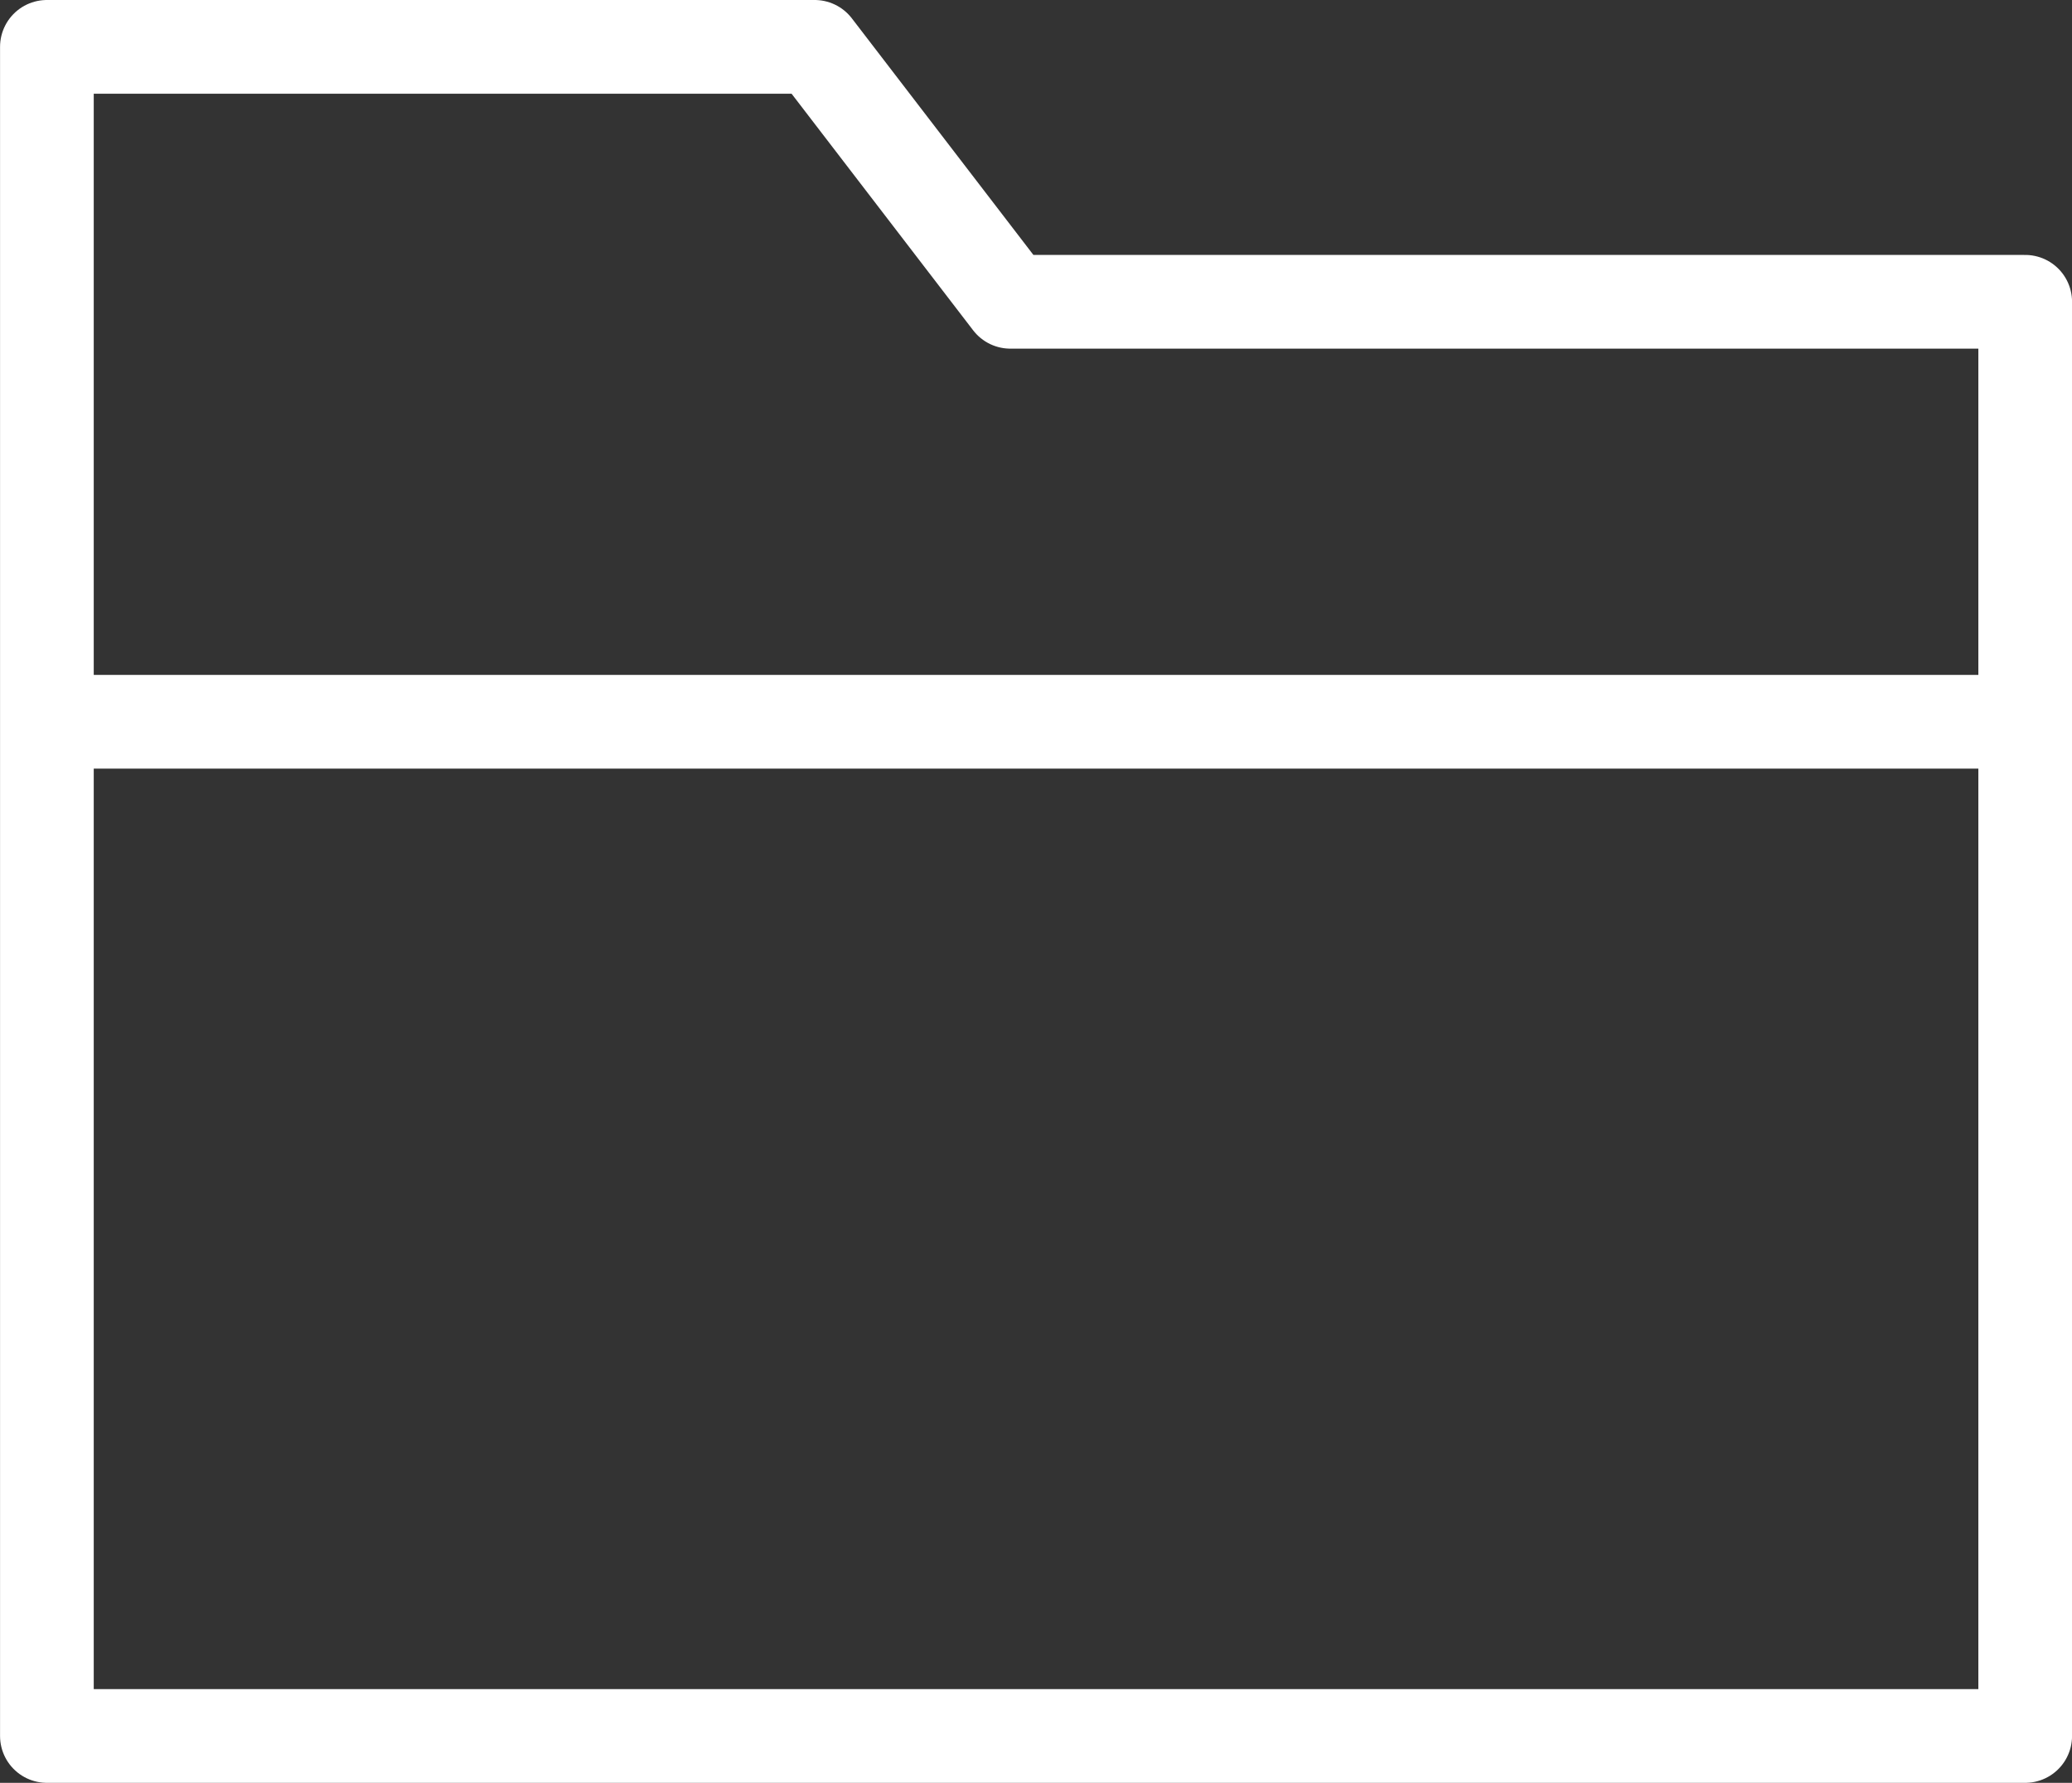
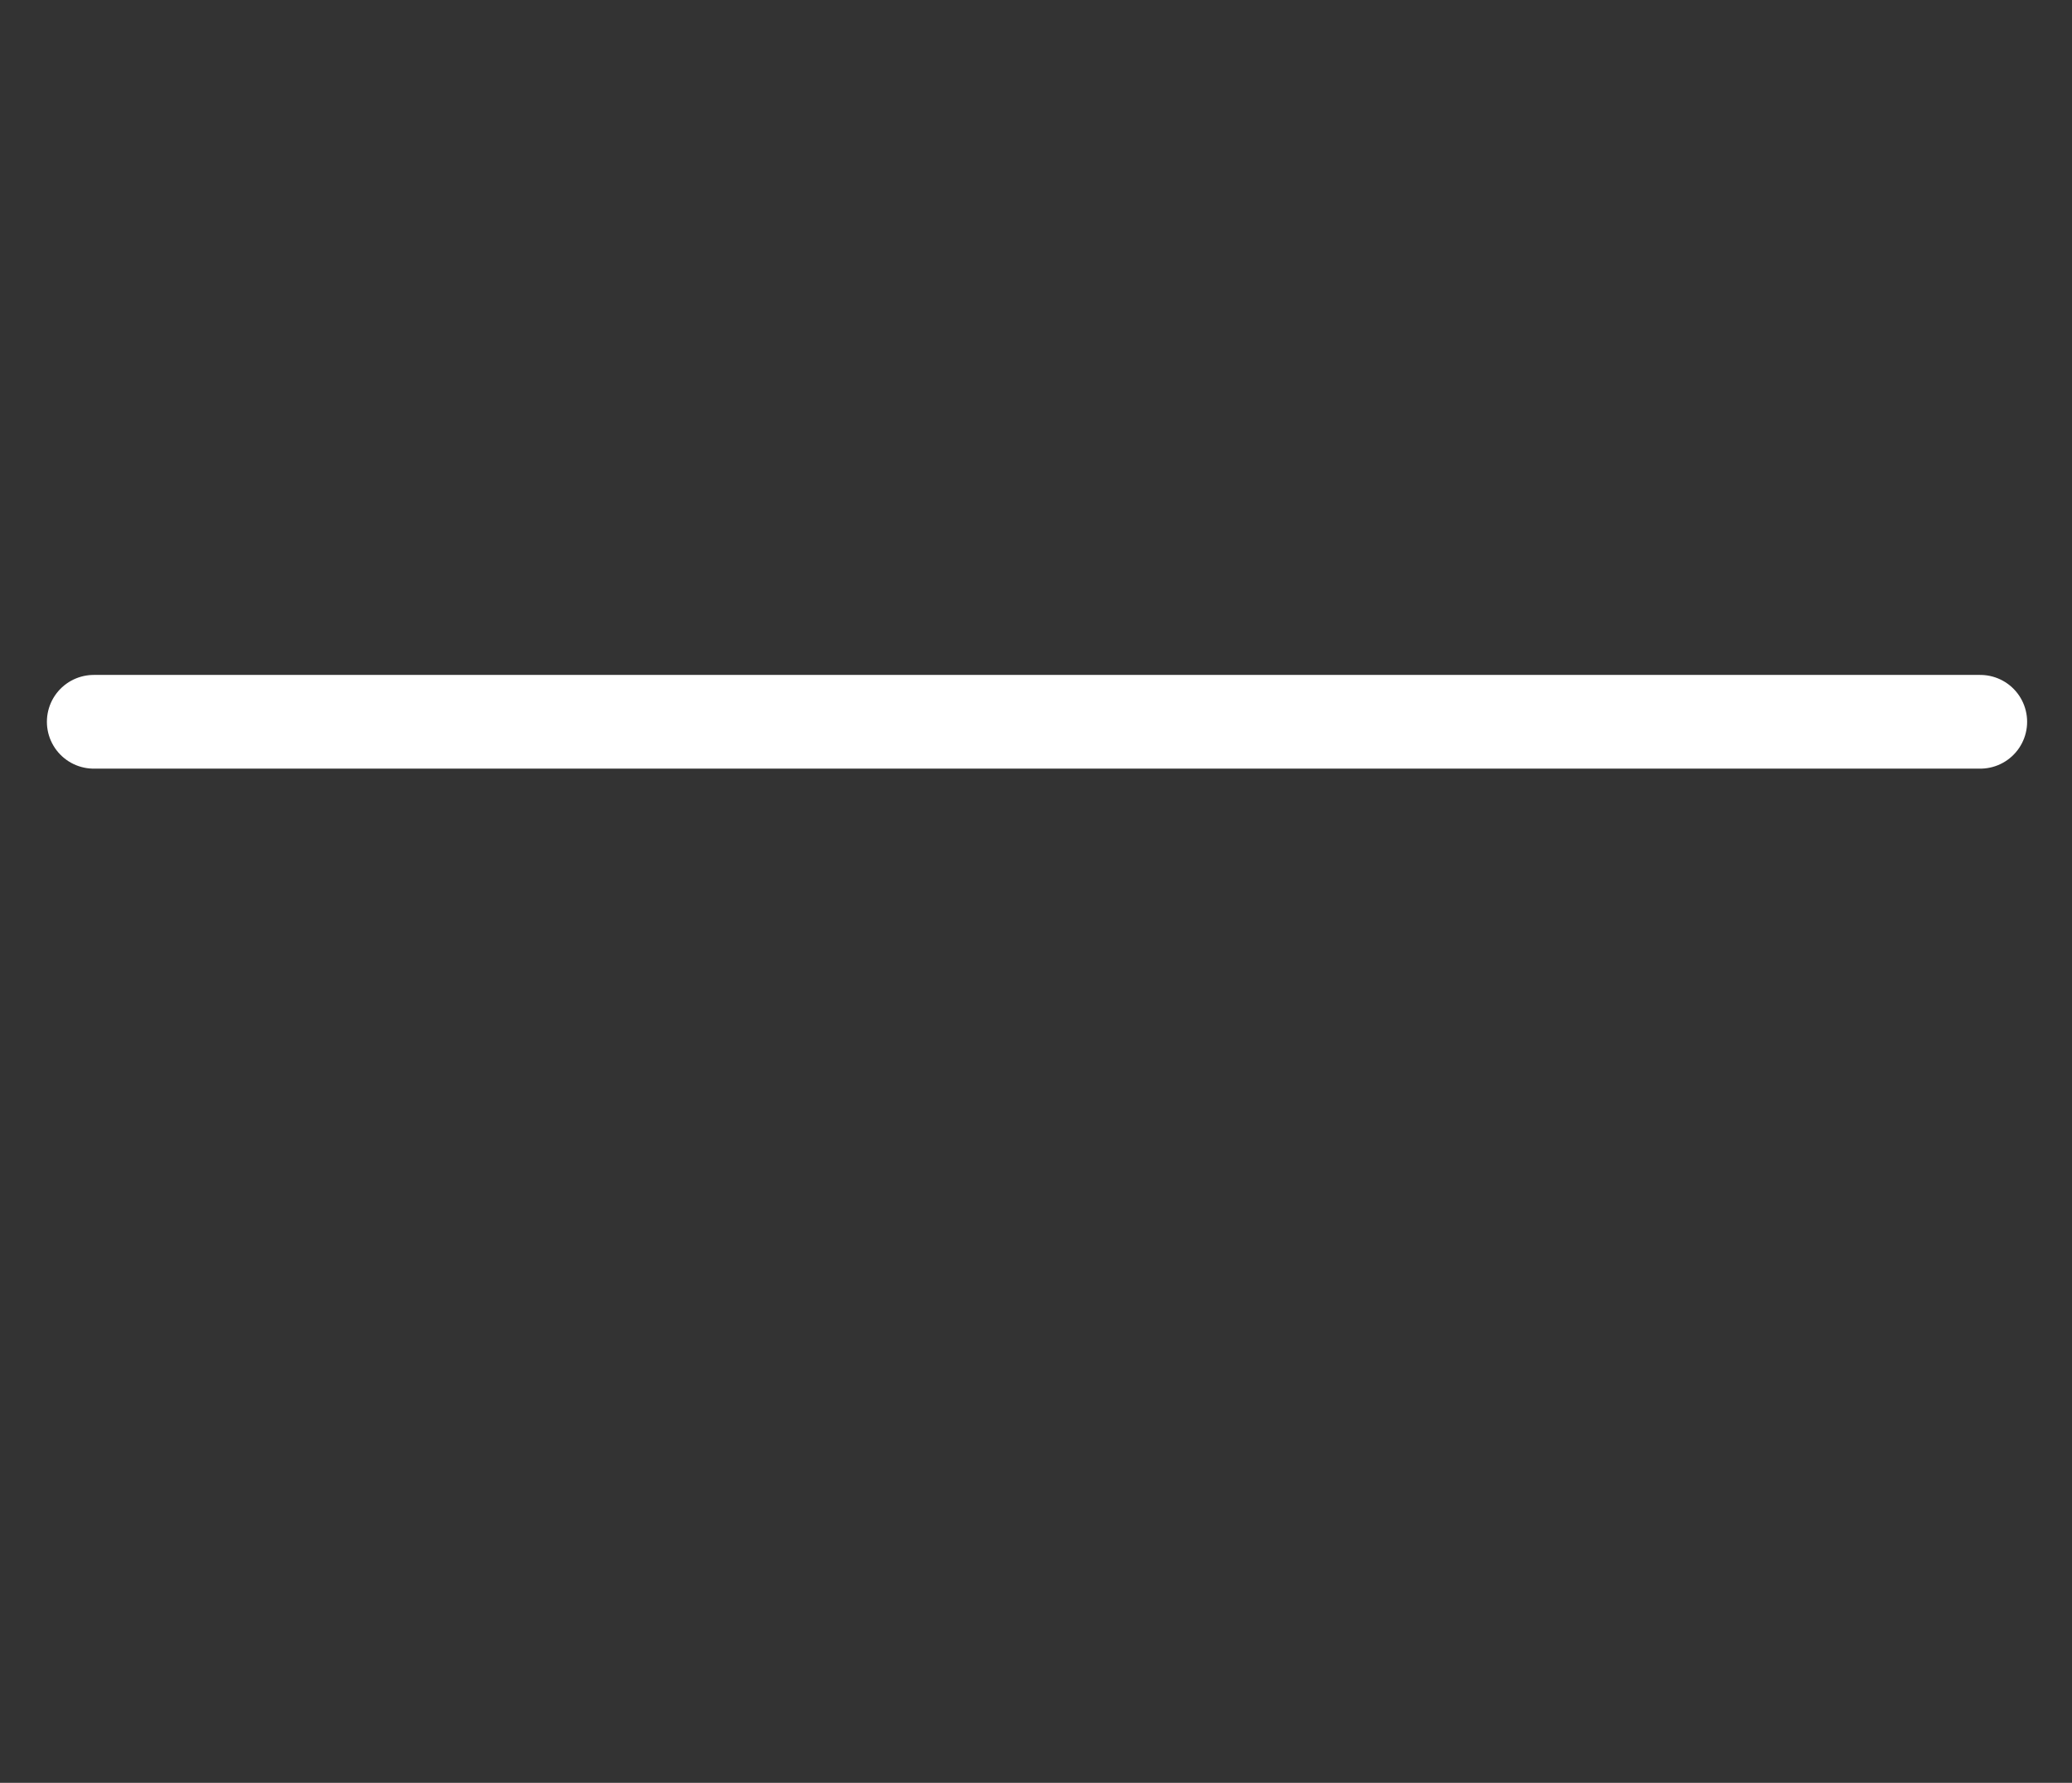
<svg xmlns="http://www.w3.org/2000/svg" width="44.229" height="38.051" viewBox="0 0 44.229 38.051">
  <rect x="0" y="0" width="44.229" height="38.051" fill="#333333" stroke="none" />
  <g id="Group_2166" data-name="Group 2166" transform="translate(-198.146 -1883.174)">
-     <path id="Path_1848" data-name="Path 1848" d="M10132.9,1237.134v36.051h42.229v-30.61h-21.664l-4.176-5.441Z" transform="translate(-9933.753 647.04)" fill="none" stroke="#fff" stroke-linecap="round" stroke-linejoin="round" stroke-width="2" />
    <path id="Path_1849" data-name="Path 1849" d="M10133.484,1245.555h40.27" transform="translate(-9933.337 653.024)" fill="none" stroke="#fff" stroke-linecap="round" stroke-width="2" />
  </g>
</svg>